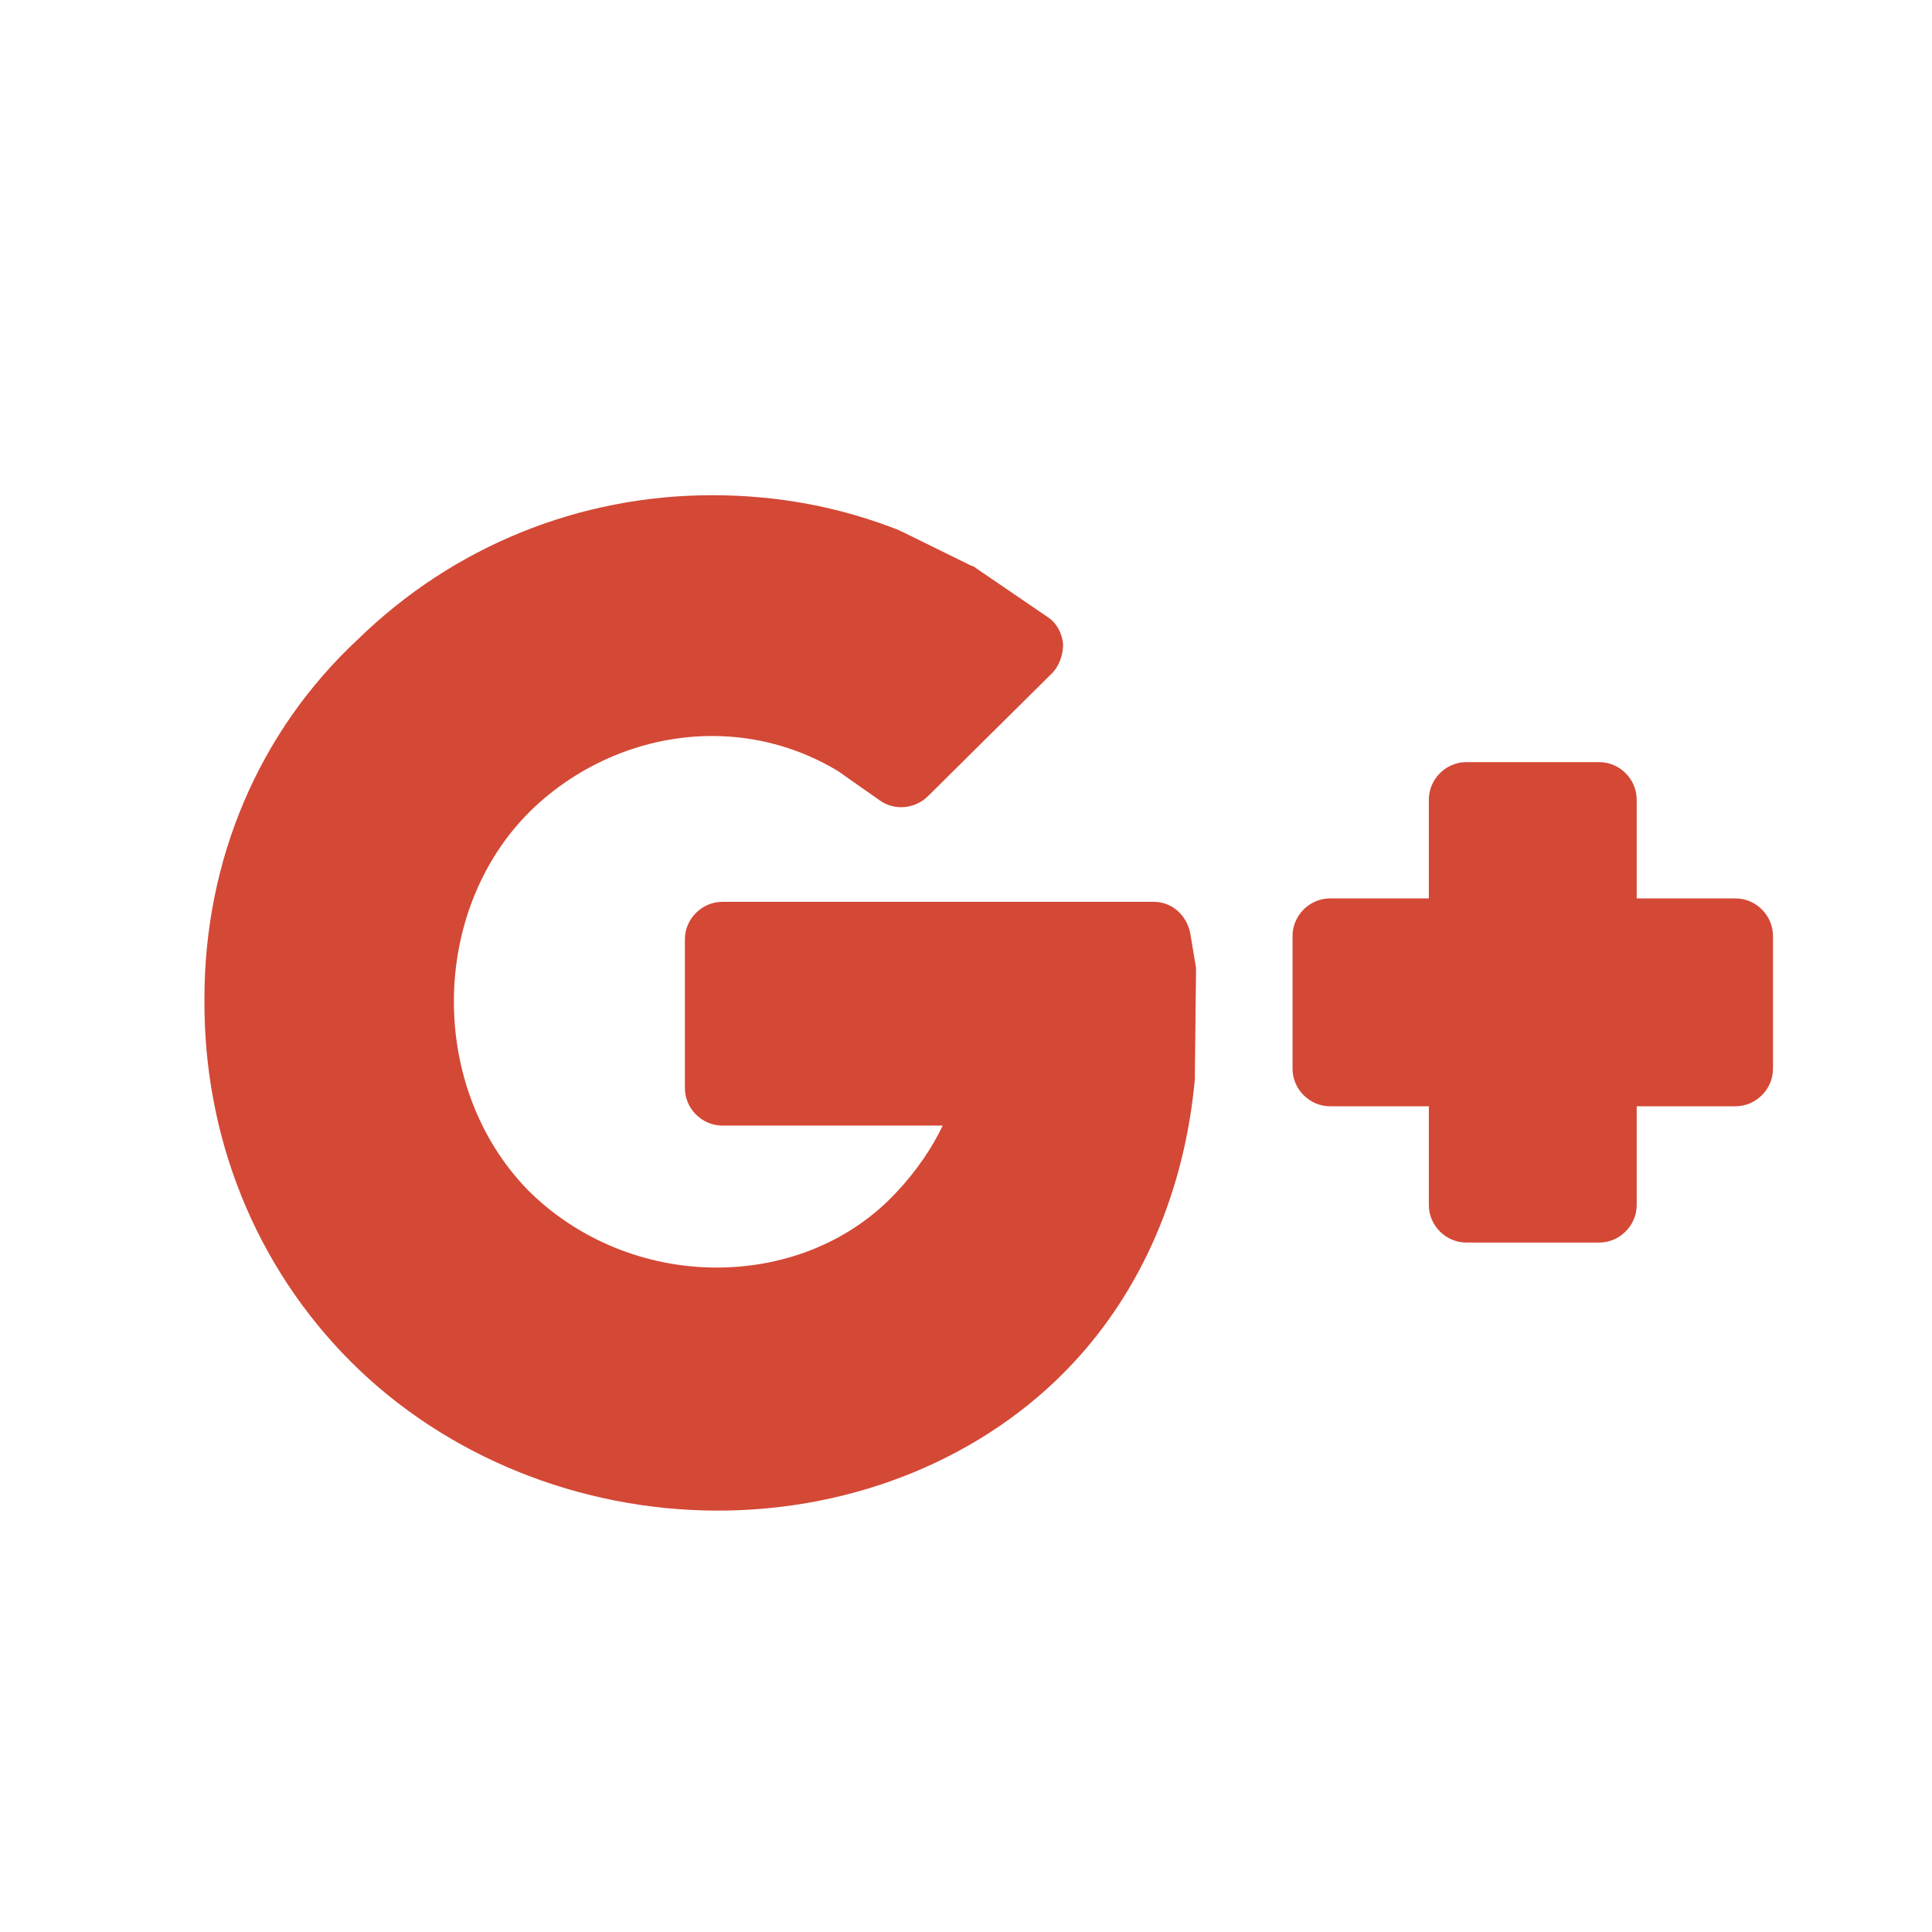
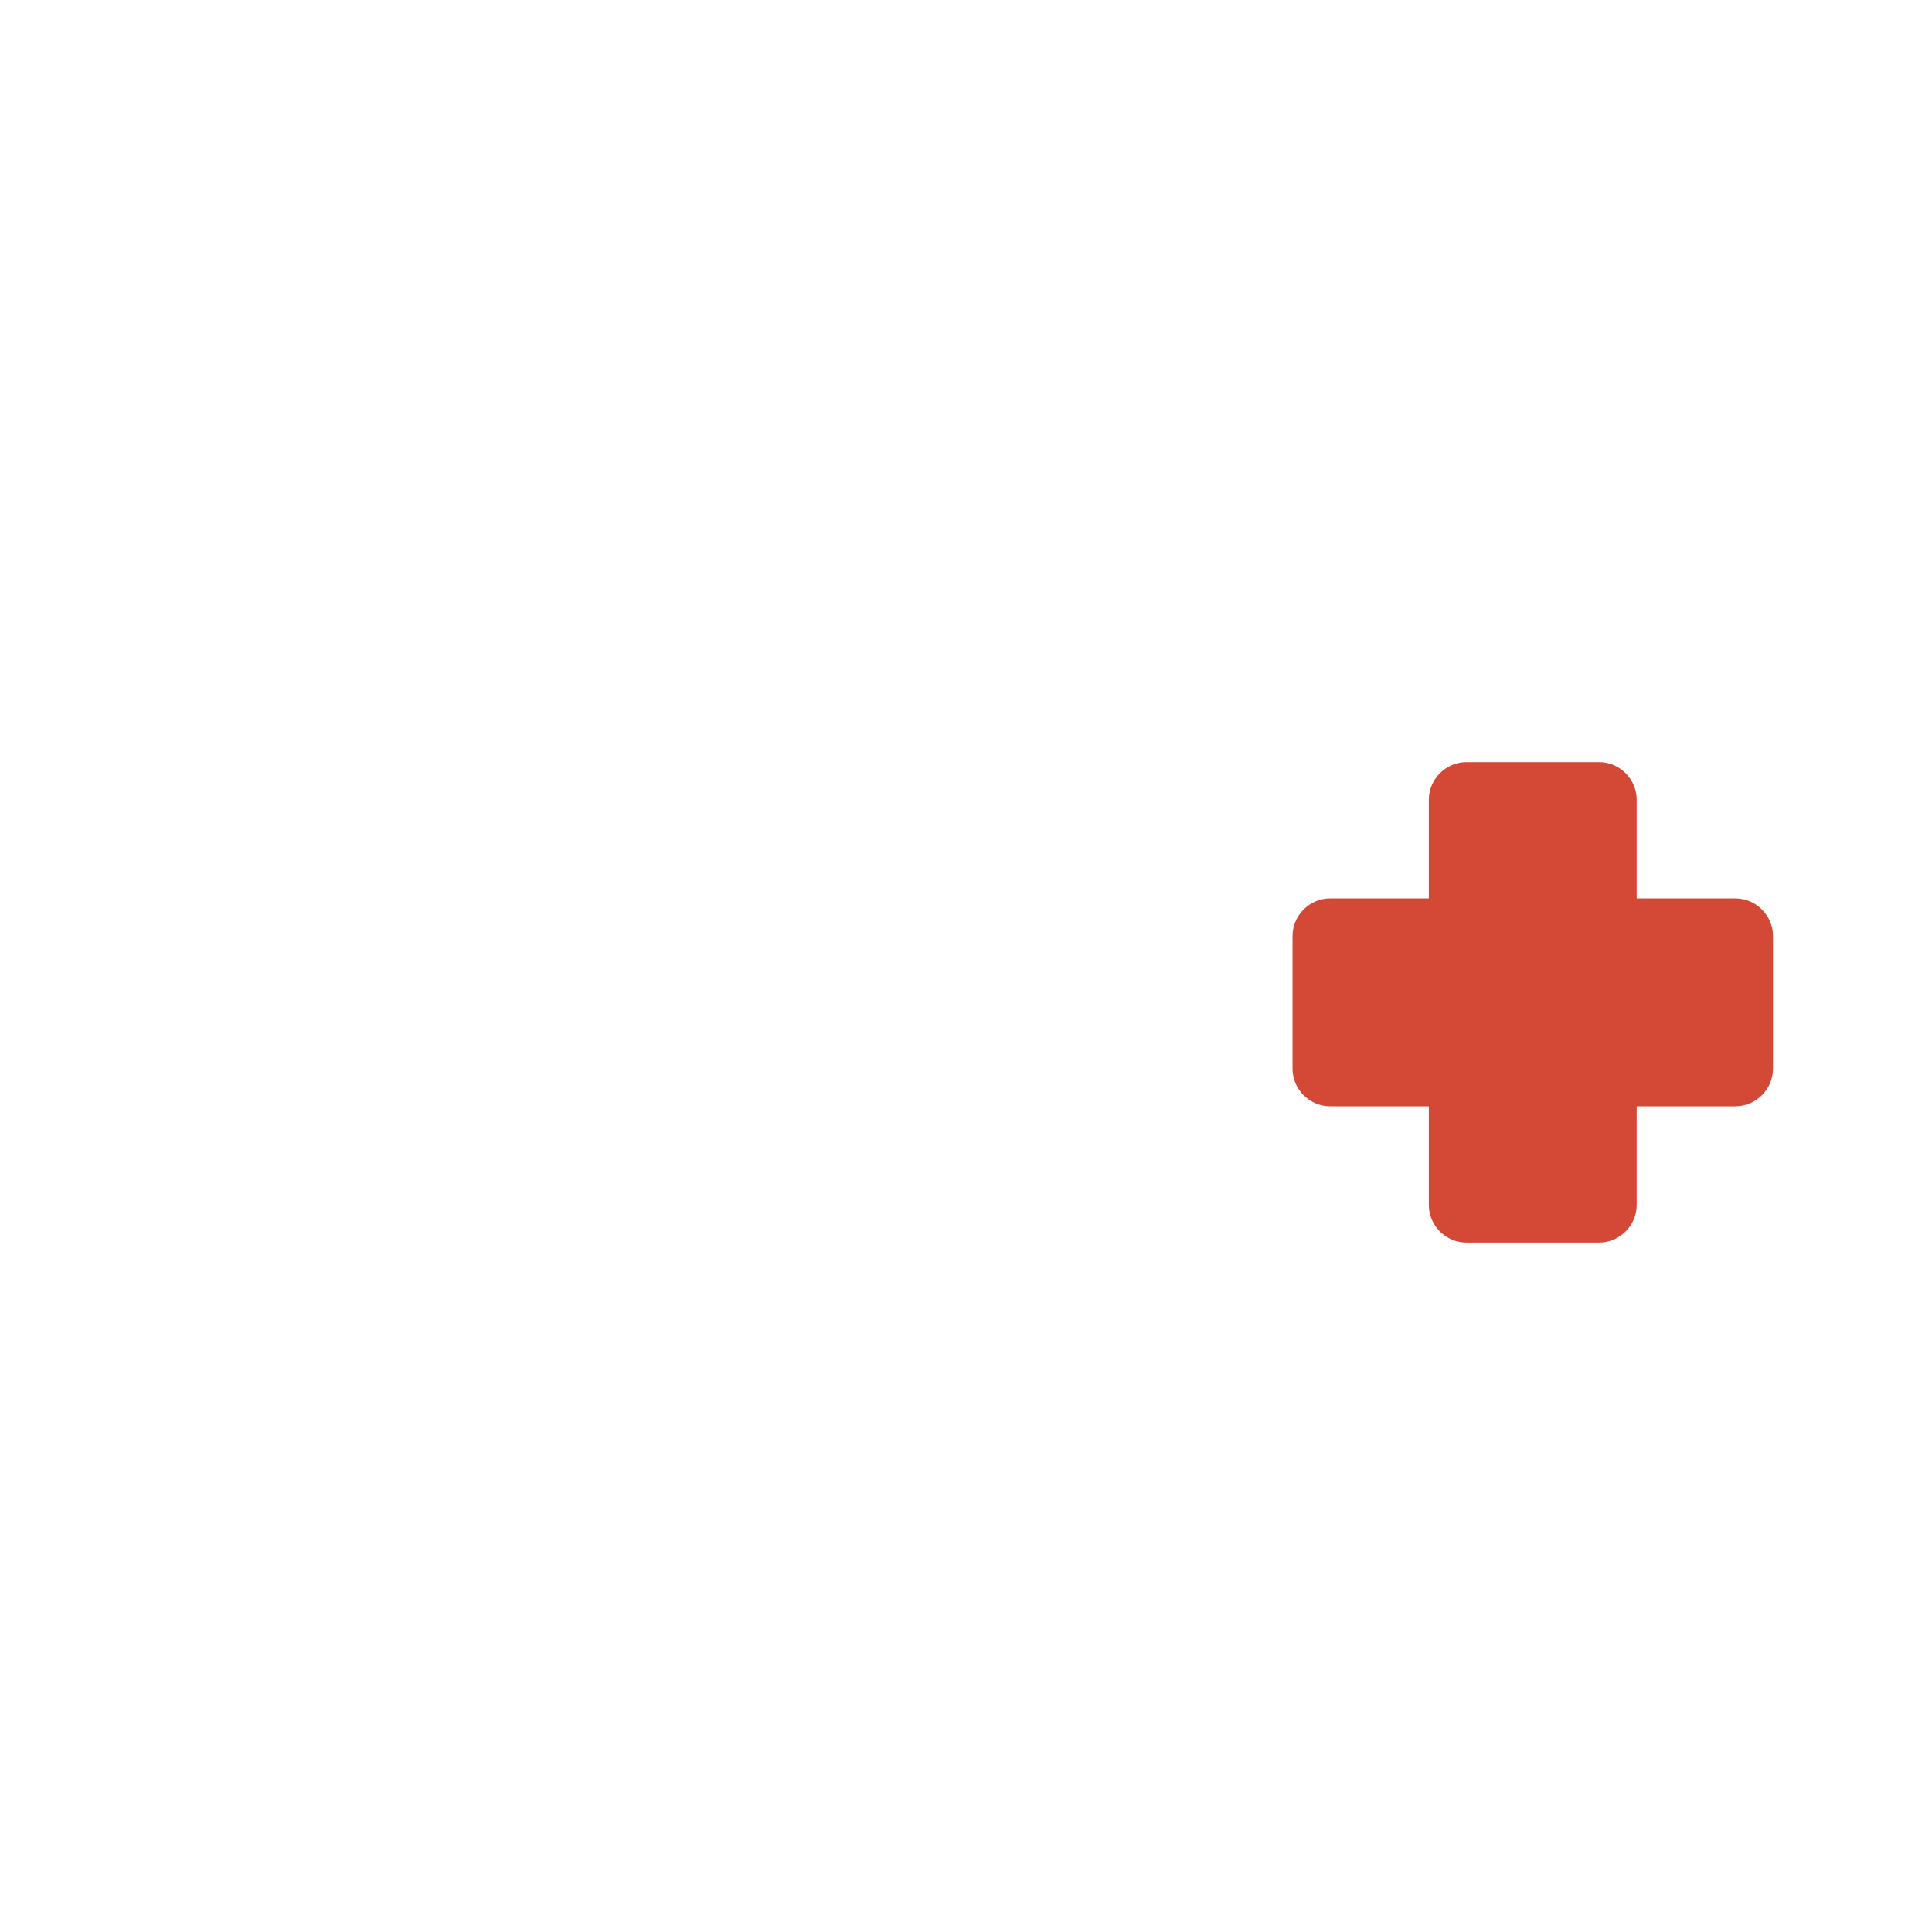
<svg xmlns="http://www.w3.org/2000/svg" version="1.1" id="Livello_1" x="0px" y="0px" viewBox="0 0 170.1 170.1" style="enable-background:new 0 0 170.1 170.1;" xml:space="preserve">
  <style type="text/css">
	.st0{fill:#D44836;}
</style>
  <g>
    <path class="st0" d="M152.8,79.1h-8.7v-8.7c0-1.8-1.5-3.3-3.3-3.3h-11.7c-1.8,0-3.3,1.5-3.3,3.3v8.7h-8.7c-1.8,0-3.3,1.5-3.3,3.3   v11.7c0,1.8,1.5,3.3,3.3,3.3h8.7v8.7c0,1.8,1.5,3.3,3.3,3.3h11.7c1.8,0,3.3-1.5,3.3-3.3v-8.7h8.7c1.8,0,3.3-1.5,3.3-3.3V82.4   C156.1,80.6,154.6,79.1,152.8,79.1L152.8,79.1z M152.8,79.1" />
-     <path class="st0" d="M62.7,64.8c4,0,7.8,1.1,11.1,3.1l3.7,2.6c1.3,0.9,3.1,0.7,4.2-0.4l10.9-10.8c0.7-0.7,1-1.7,1-2.6   c-0.1-1-0.6-1.9-1.4-2.4l-6.3-4.3c-0.1-0.1-0.3-0.2-0.4-0.2l-6.1-3c-0.1,0-0.2-0.1-0.2-0.1c-5.3-2.1-10.8-3.1-16.5-3.1   c-11.7,0-22.8,4.5-31.2,12.7C22.8,64.4,18,75.7,18,87.9c-0.1,12.2,4.5,23.6,12.9,32C39.2,128.2,51,133,63.2,133   c12.1,0,23.5-4.7,31.2-12.9c6.1-6.5,9.9-15.2,10.8-25.1c0-0.1,0-0.2,0-0.3l0.1-8.9c0-0.2,0-0.4,0-0.6l-0.5-3   c-0.3-1.6-1.6-2.8-3.2-2.8h-38c-1.8,0-3.3,1.5-3.3,3.3v13.1c0,1.8,1.5,3.3,3.3,3.3H83c-0.9,1.9-2.3,4-4.1,5.9   c-3.9,4.2-9.6,6.6-15.8,6.6c-6.3,0-12.3-2.5-16.6-6.8c-8.8-9-8.7-24.6,0.2-33.4C51,67.2,56.8,64.8,62.7,64.8L62.7,64.8z M62.7,64.8   " />
  </g>
</svg>